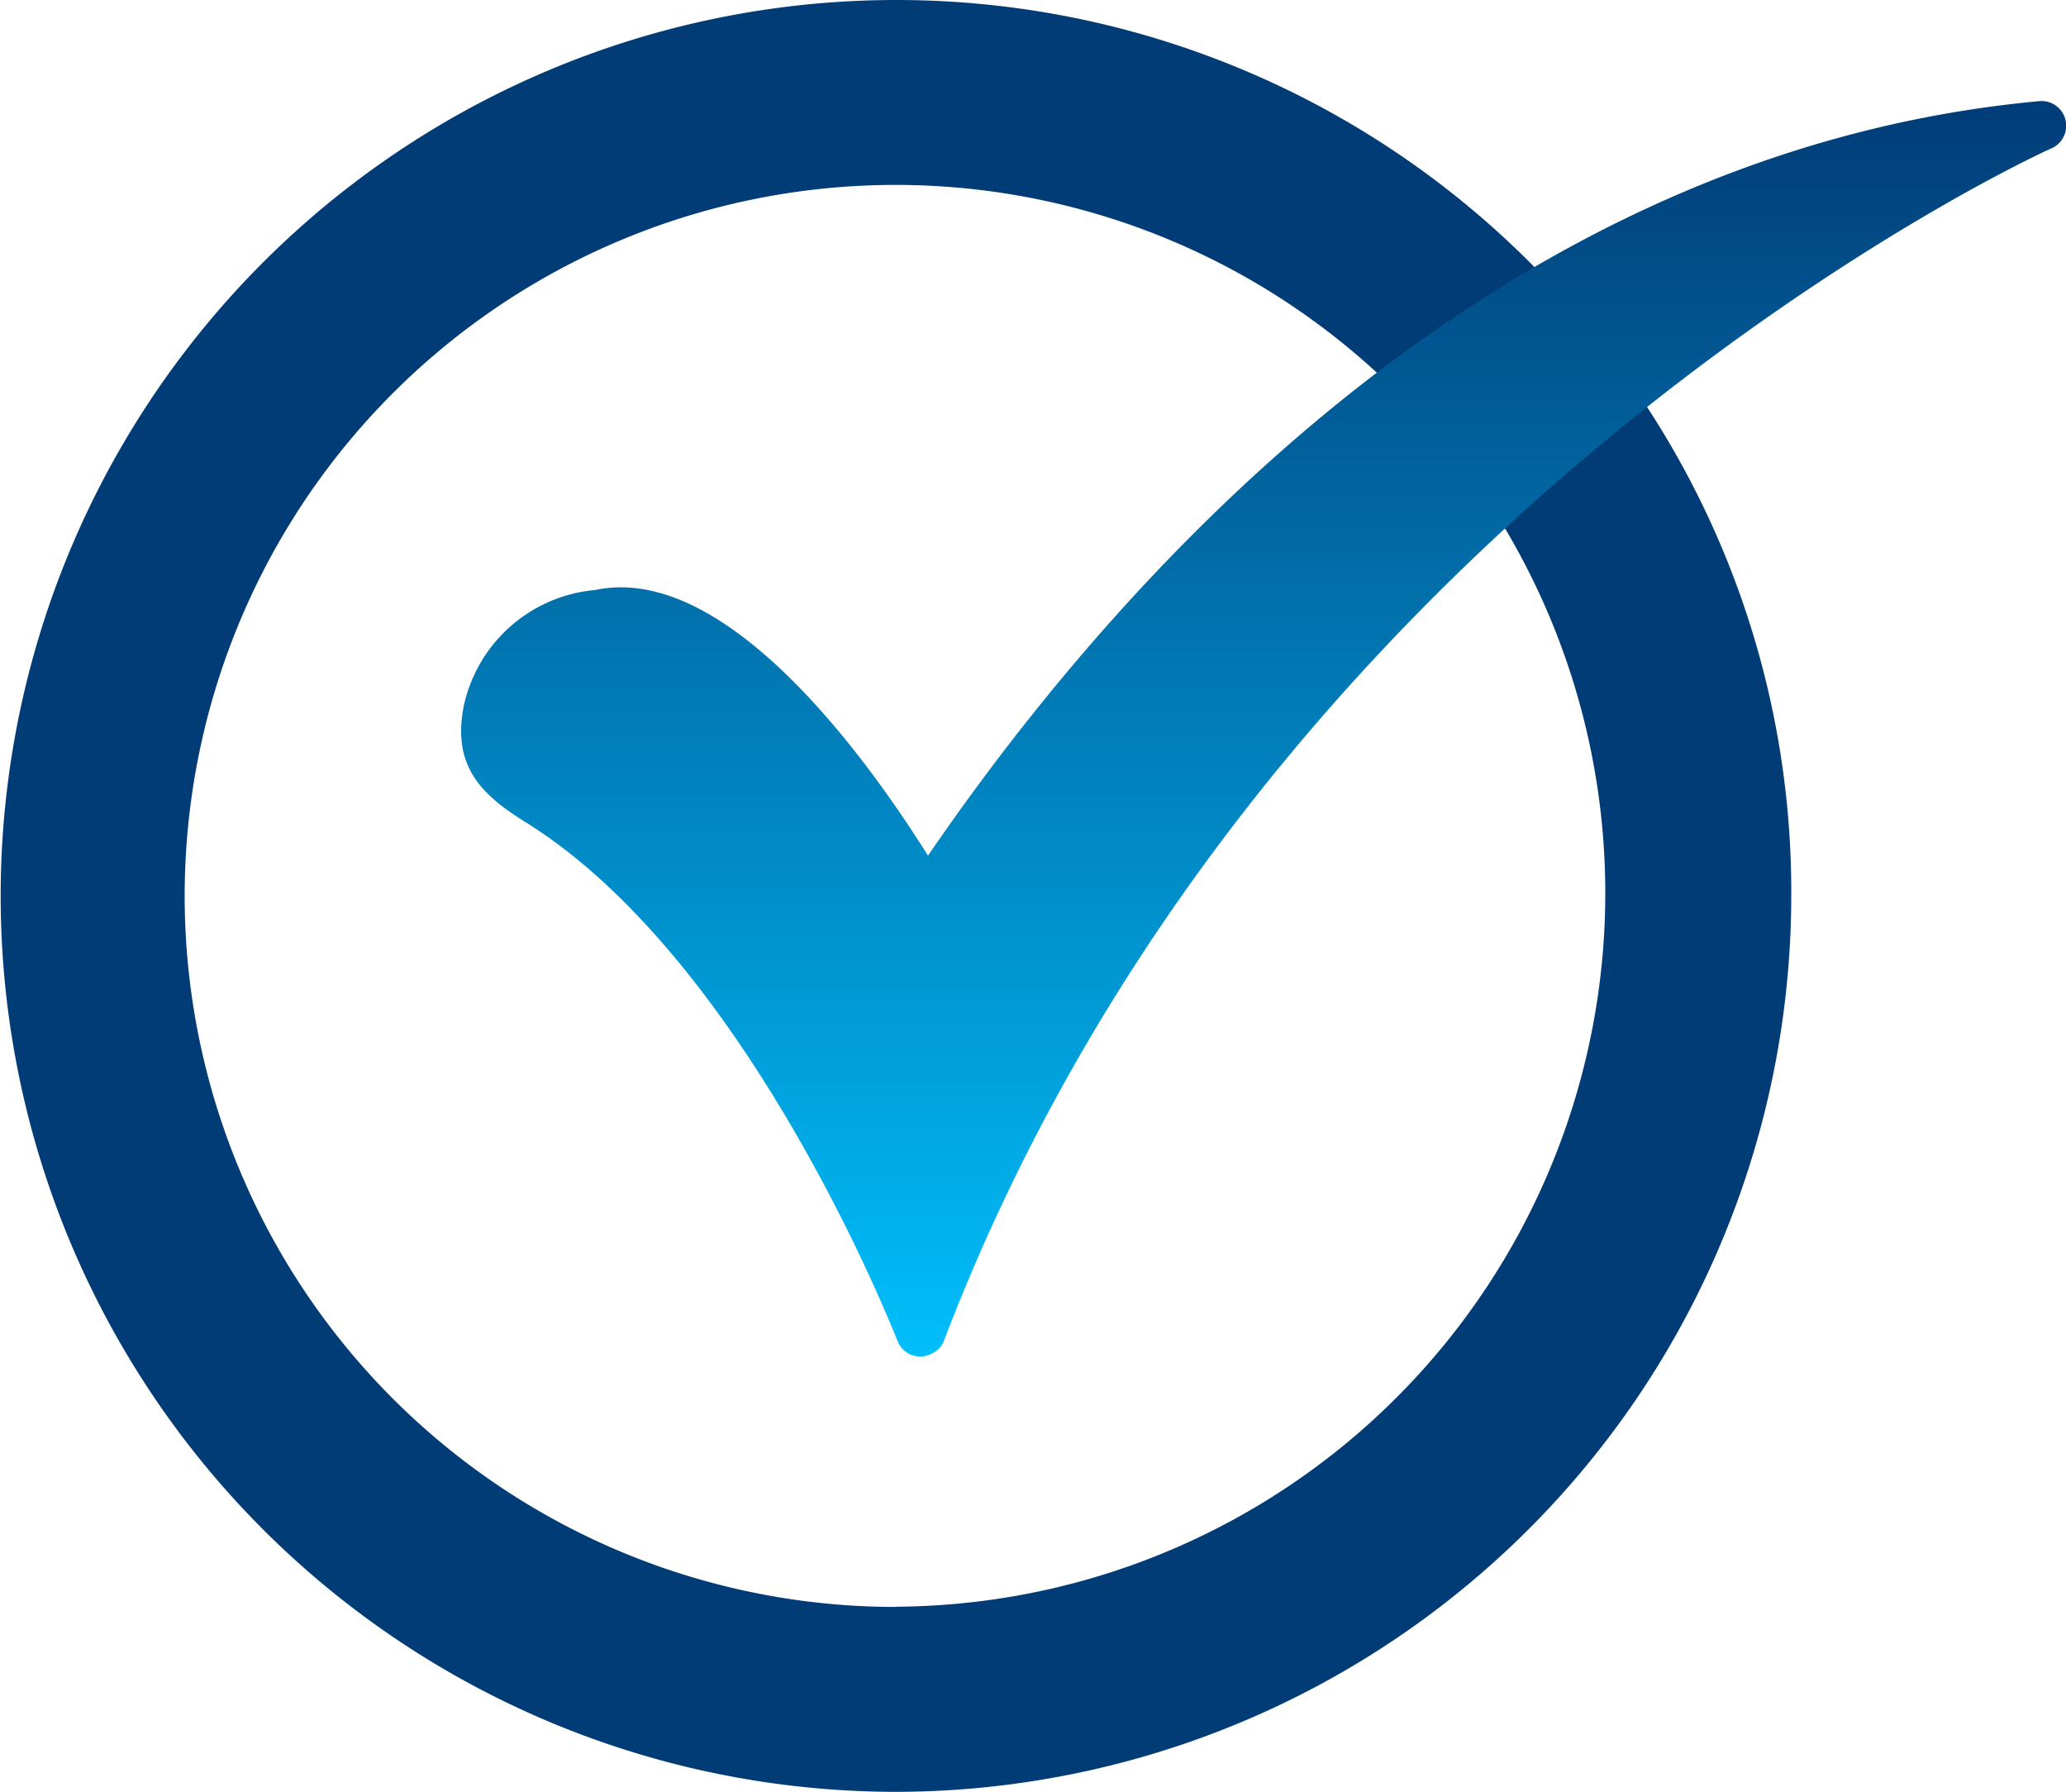
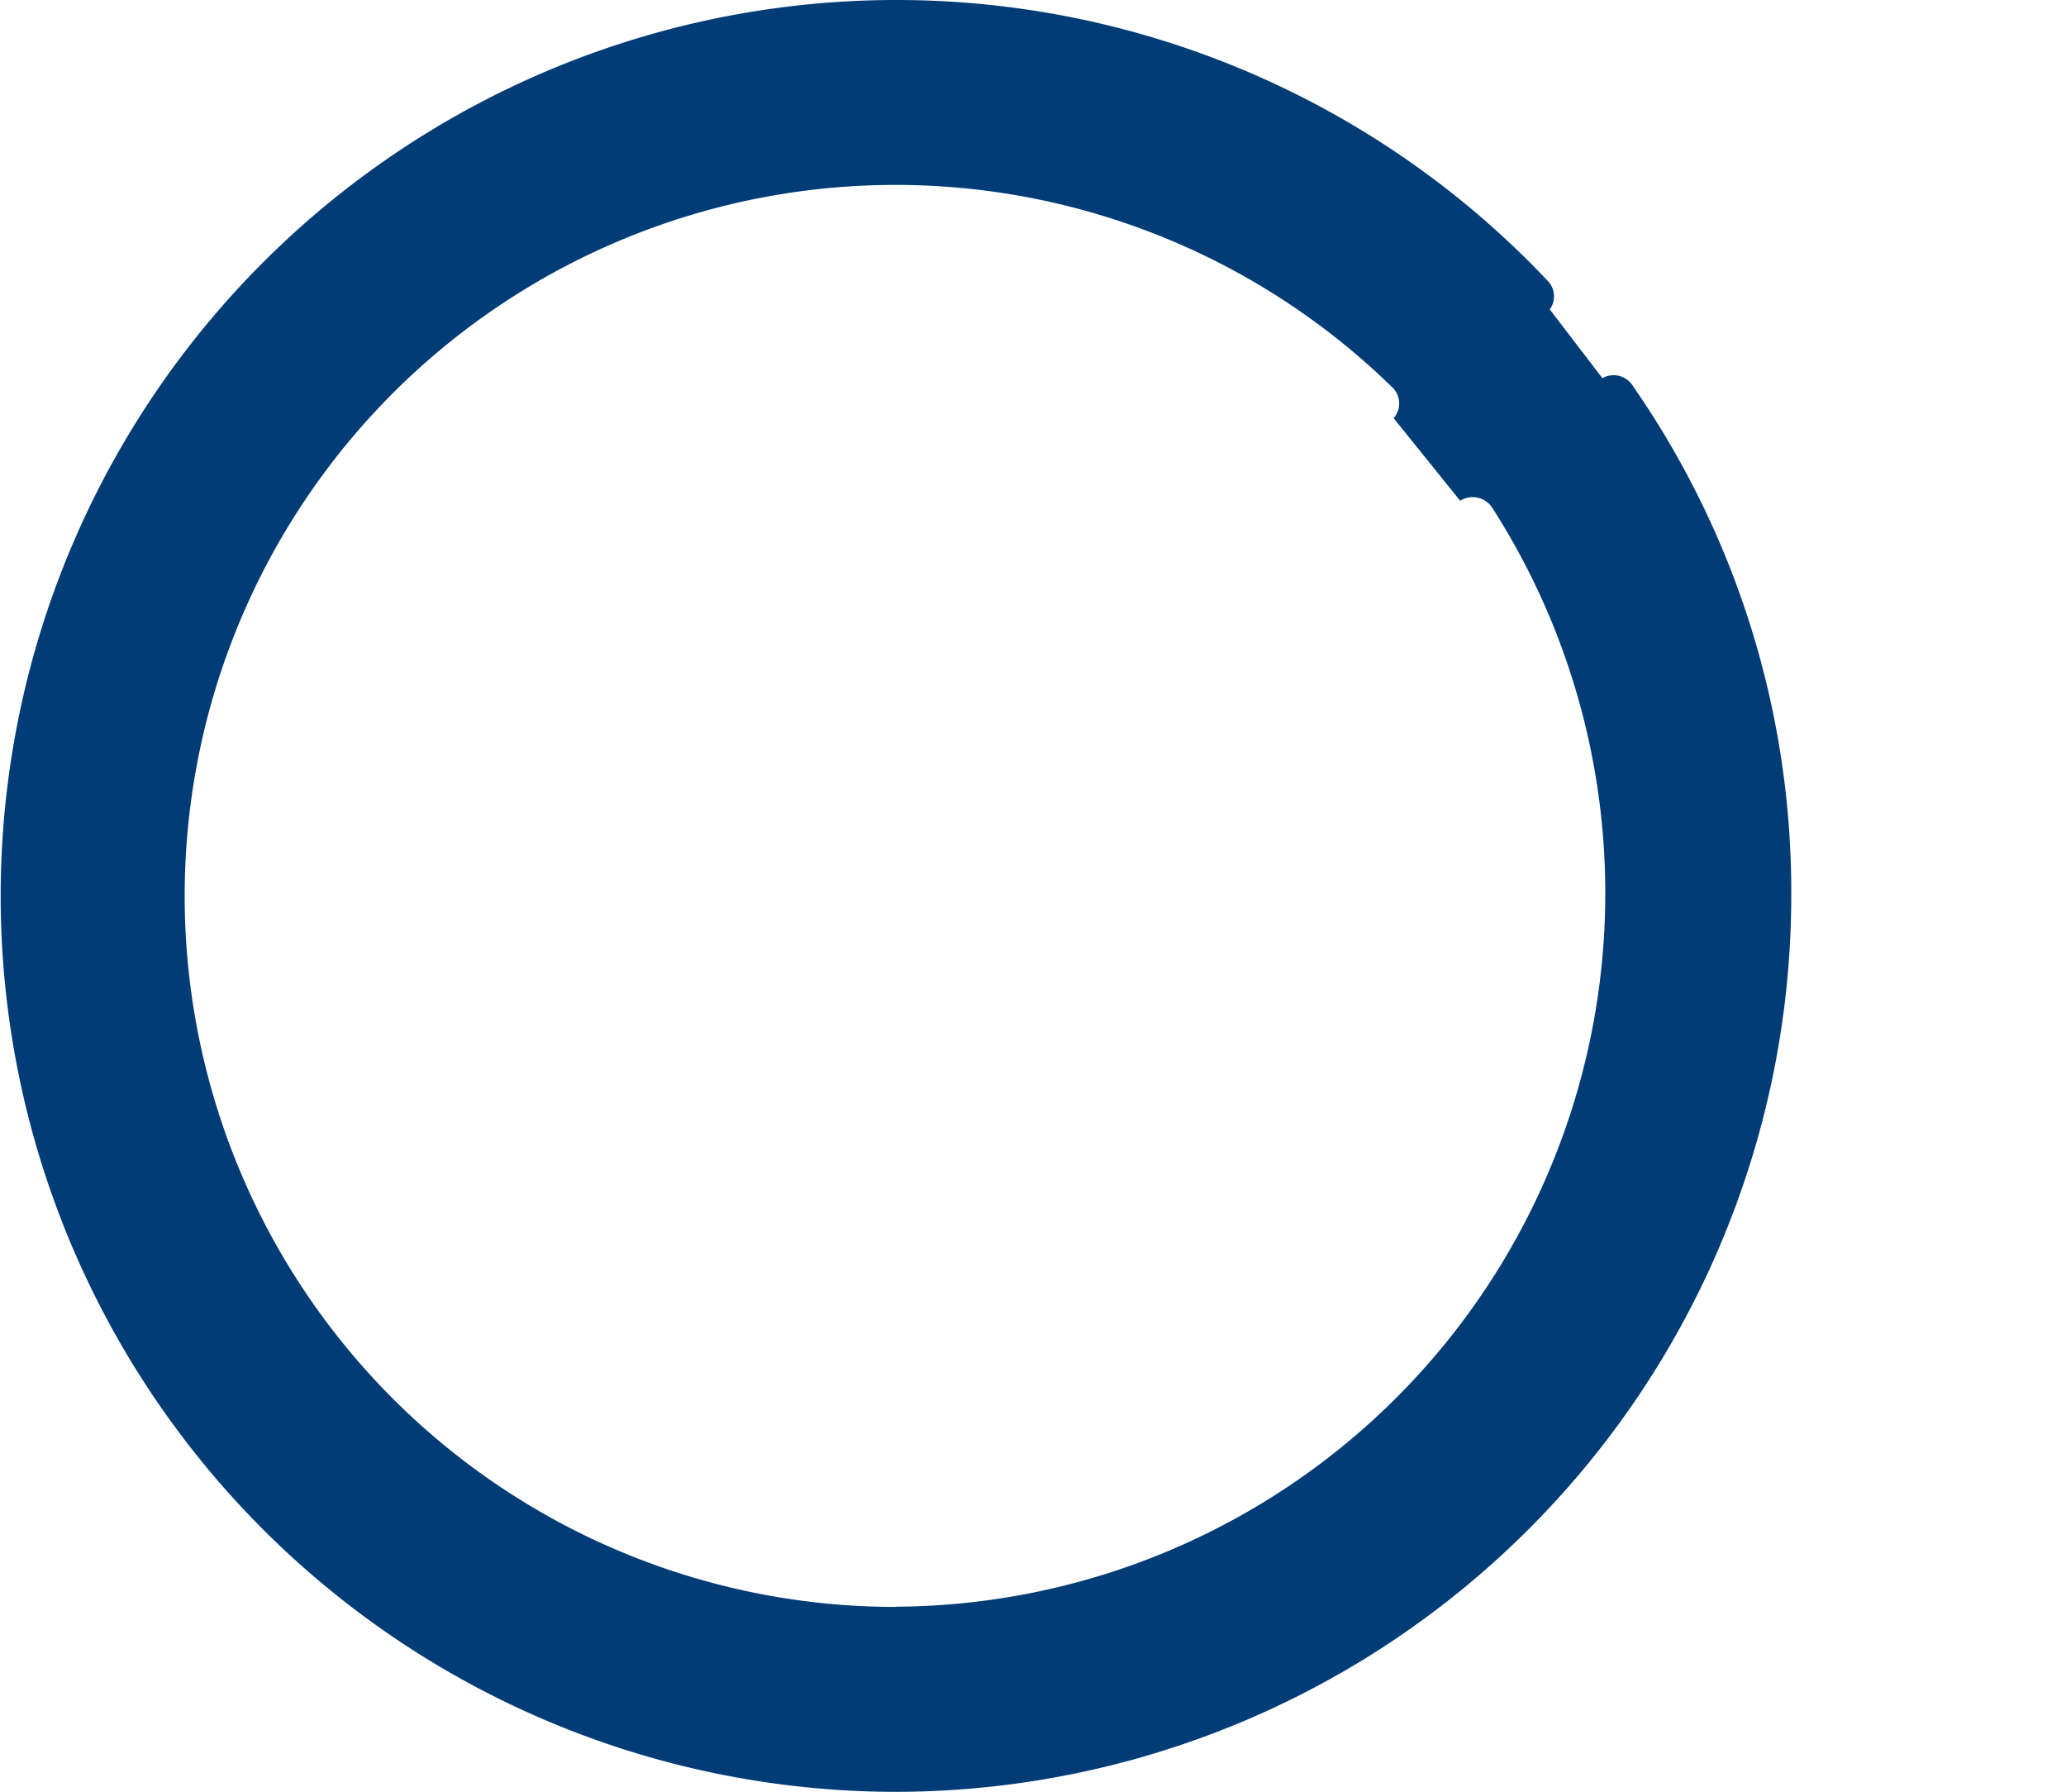
<svg xmlns="http://www.w3.org/2000/svg" width="28.831" height="25" viewBox="0 0 28.831 25">
  <defs>
    <linearGradient id="linear-gradient" x1="0.5" x2="0.5" y2="1" gradientUnits="objectBoundingBox">
      <stop offset="0" stop-color="#013c77" />
      <stop offset="1" stop-color="#00bffb" />
    </linearGradient>
  </defs>
  <g id="icon-check" transform="translate(-0.003 -2.883)">
    <g id="_553428304" transform="translate(0.003 2.883)">
      <path id="_553428040" d="M12.5,27.883A12.5,12.5,0,1,1,21.6,6.8a.31.31,0,0,1,.03.4l.734.959a.318.318,0,0,1,.432.118A12.365,12.365,0,0,1,25,15.383a12.511,12.511,0,0,1-12.5,12.5Zm0-2.58A9.92,9.92,0,1,1,19.422,8.277a.311.311,0,0,1,.029.44l.929,1.153a.325.325,0,0,1,.449.1A9.955,9.955,0,0,1,12.5,25.3Z" transform="translate(-0.003 -2.883)" fill="#013c77" fill-rule="evenodd" />
-       <path id="_553427992" d="M16.068,22.516a.334.334,0,0,1-.3-.211c-.023-.047-2.04-5.253-5.16-7.223-.61-.375-1.079-.774-.891-1.665a2.062,2.062,0,0,1,1.829-1.595c1.876-.4,3.893,2.509,4.644,3.706C18.812,11.7,24.066,5.7,31.711,5a.345.345,0,0,1,.164.657C31.758,5.7,20.829,10.7,16.4,22.328A.374.374,0,0,1,16.068,22.516Z" transform="translate(-3.24 -3.59)" fill-rule="evenodd" fill="url(#linear-gradient)" />
    </g>
  </g>
</svg>